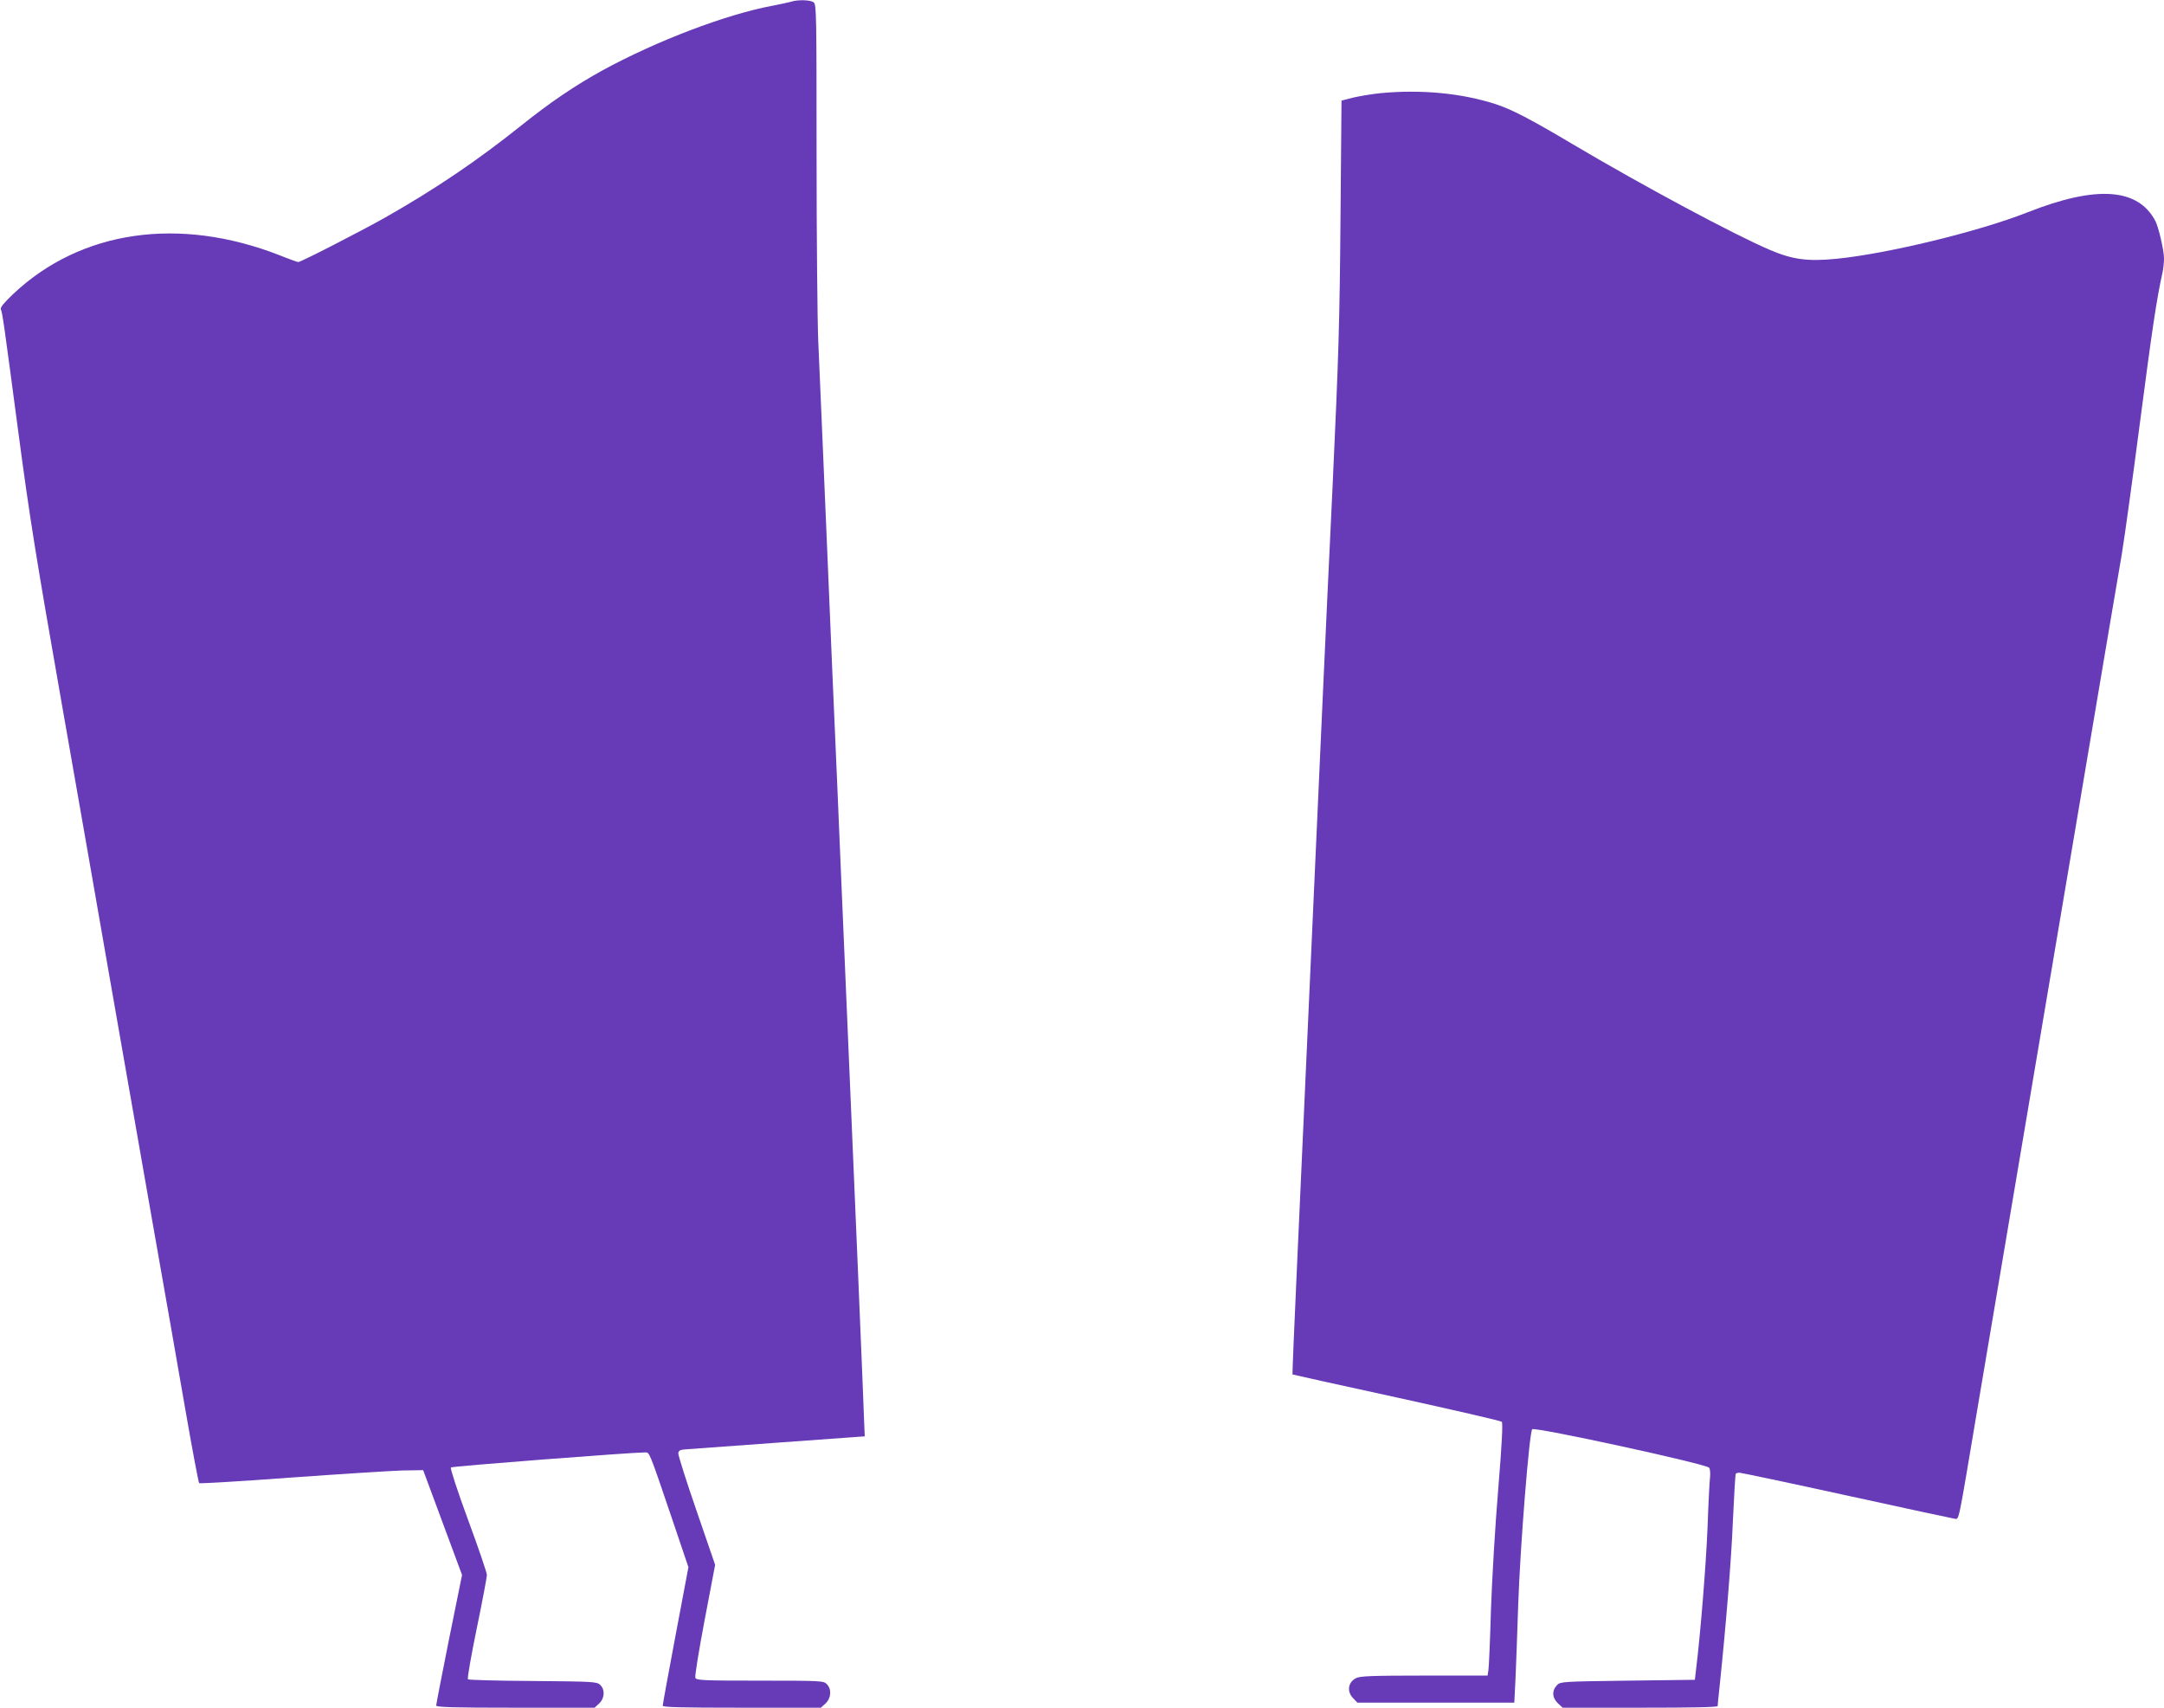
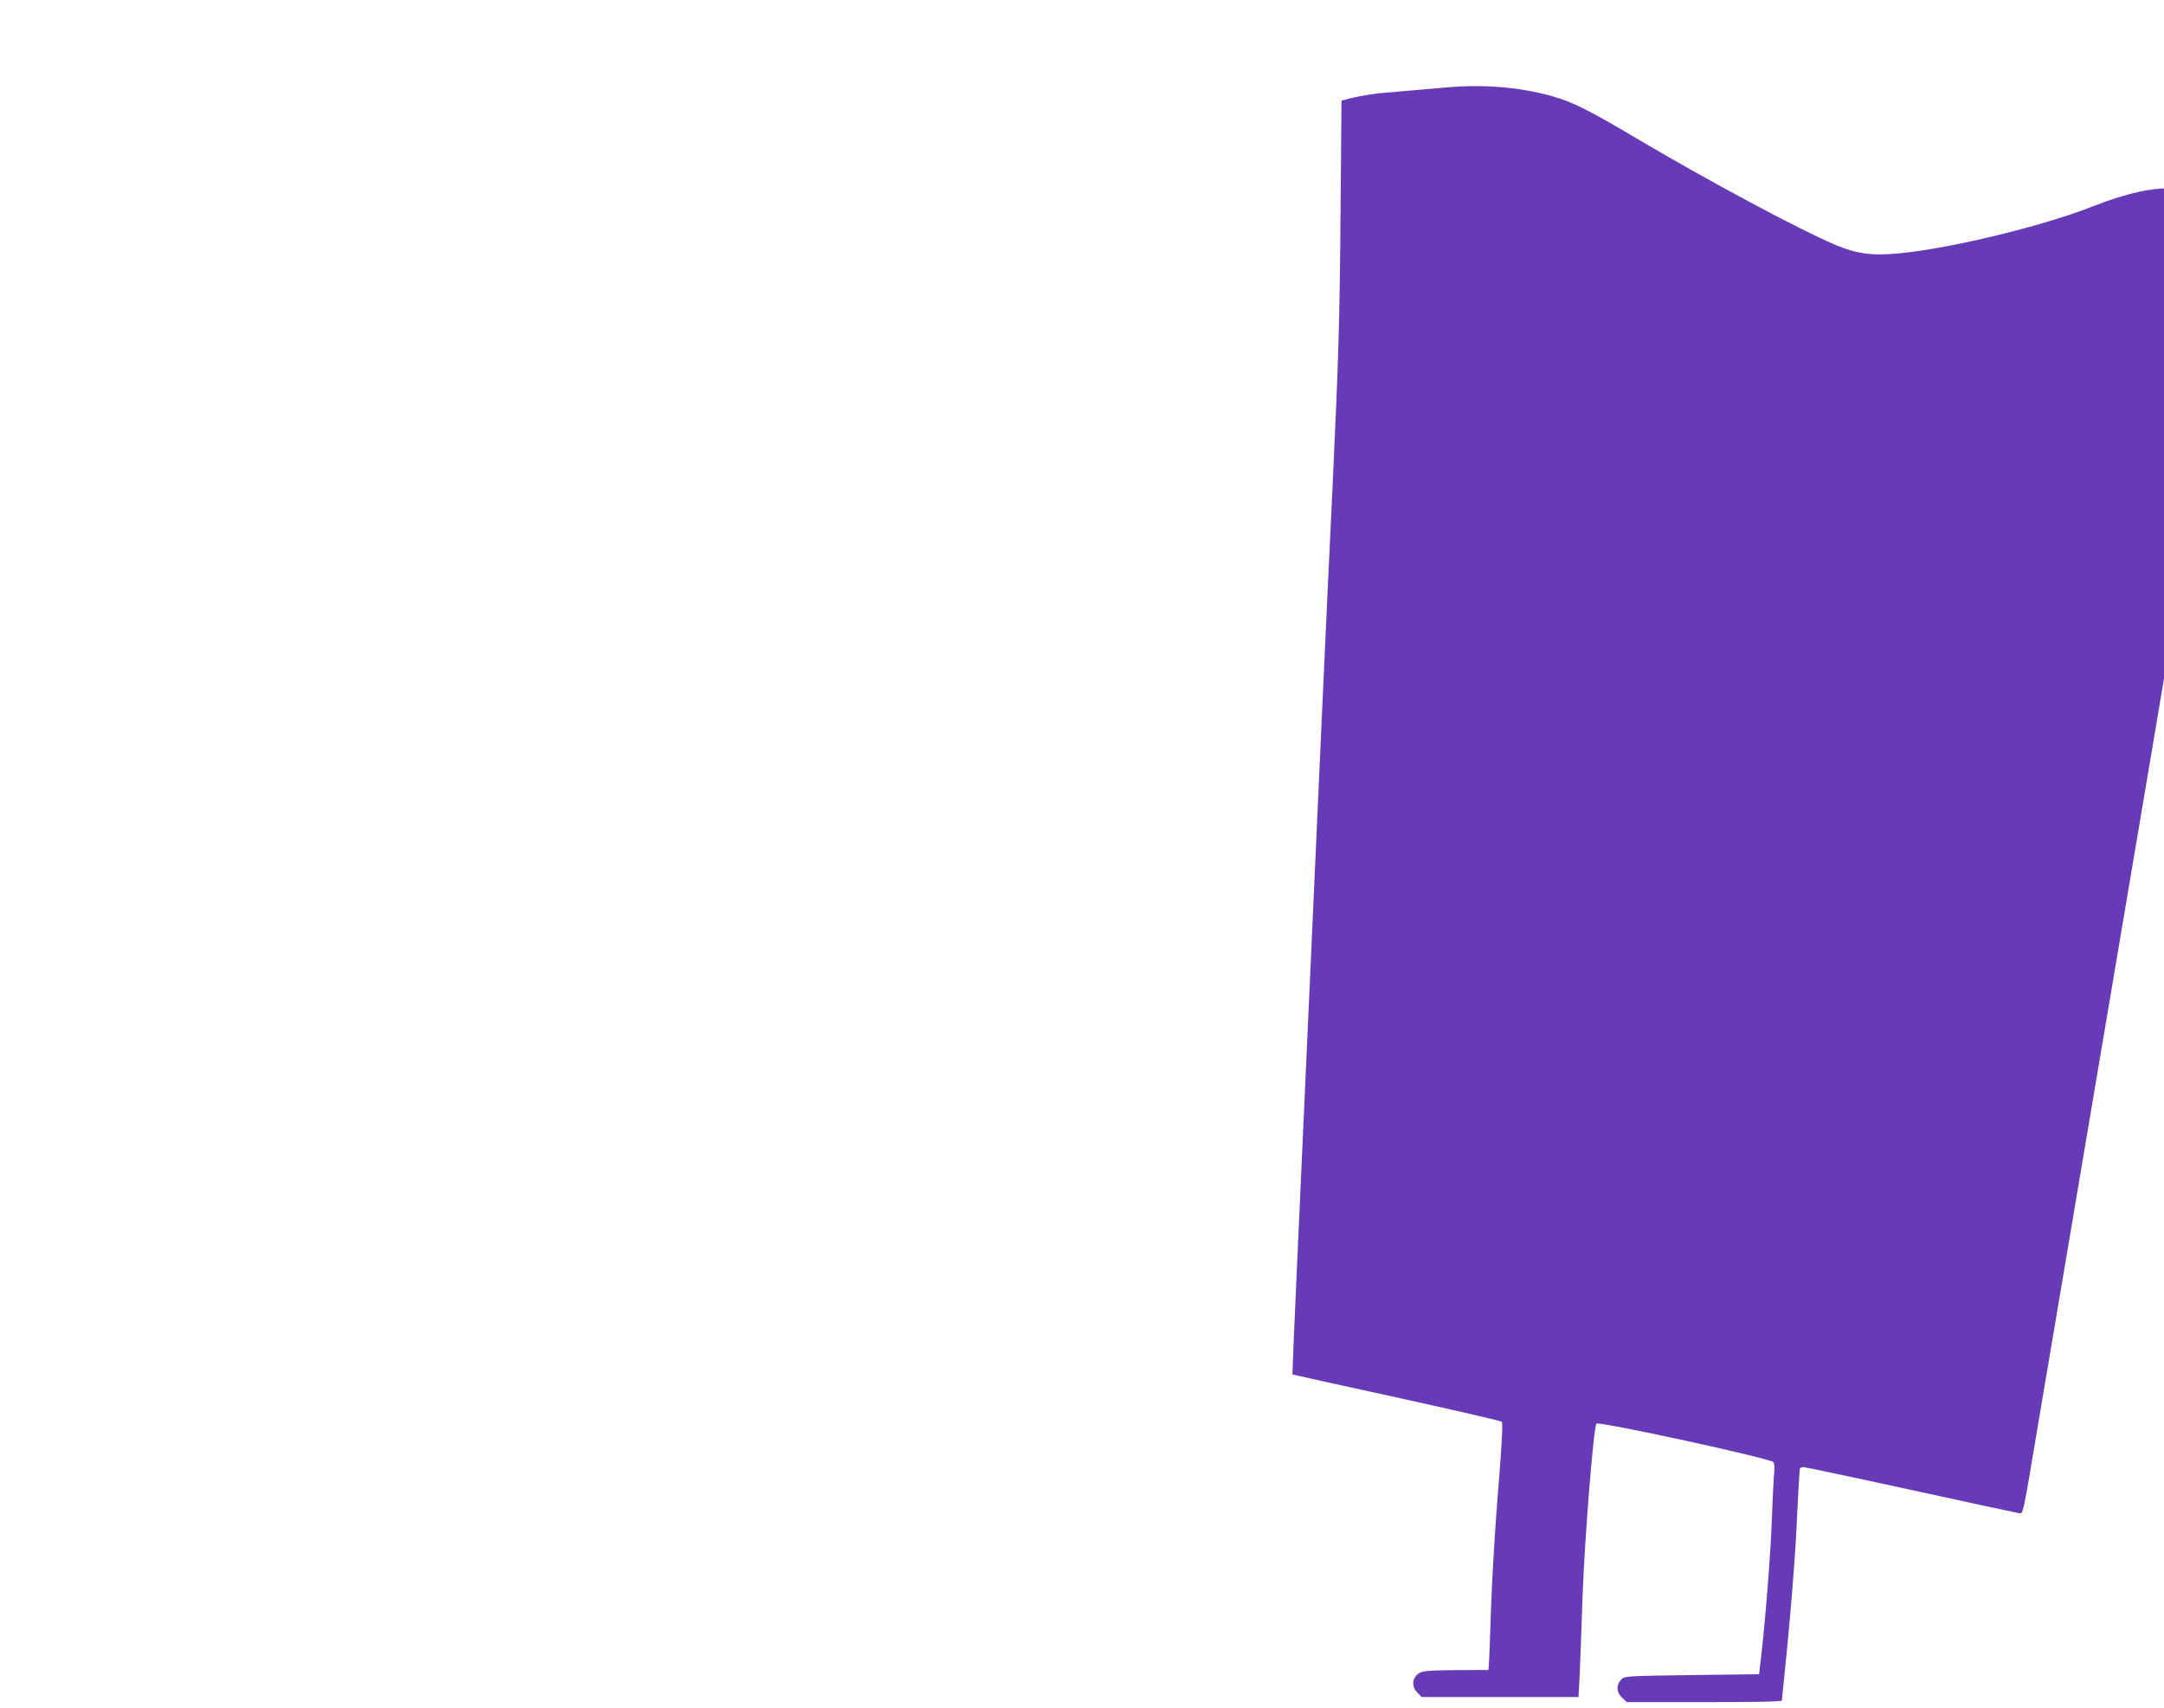
<svg xmlns="http://www.w3.org/2000/svg" version="1.0" width="1280pt" height="1010pt" viewBox="0 0 1280 1010" preserveAspectRatio="xMidYMid meet">
  <g transform="translate(0,1010) scale(0.1,-0.1)" fill="#673ab7" stroke="none">
-     <path d="M4680 10090 c-14 -4 -64 -15 -111 -24 -271 -50 -684 -207 -1003 -381 -164 -90 -313 -191 -485 -329 -258 -206 -501 -371 -800 -541 -143 -81 -502 -265 -517 -265 -4 0 -55 18 -112 41 -593 231 -1173 147 -1572 -228 -57 -54 -79 -81 -75 -92 10 -24 19 -90 104 -731 67 -506 106 -746 256 -1600 97 -553 230 -1312 295 -1687 66 -376 174 -992 240 -1370 67 -379 155 -881 196 -1118 41 -236 78 -433 82 -437 4 -3 248 11 542 33 294 21 591 40 659 42 l124 2 115 -310 115 -310 -77 -380 c-42 -209 -76 -386 -76 -392 0 -10 100 -13 469 -13 l468 0 27 25 c33 31 36 83 5 111 -20 18 -44 19 -397 22 -207 1 -380 6 -384 10 -5 5 19 140 52 301 33 160 60 303 60 316 0 13 -50 160 -111 325 -63 171 -107 306 -102 311 7 7 1068 89 1150 89 25 0 22 9 158 -392 l97 -287 -76 -403 c-42 -222 -76 -409 -76 -416 0 -9 102 -12 468 -12 l467 0 28 25 c34 32 37 85 7 115 -19 19 -33 20 -395 20 -341 0 -376 2 -382 17 -4 9 21 163 55 342 l62 326 -110 320 c-61 176 -109 329 -108 340 2 16 12 21 43 23 22 2 270 20 550 40 l510 37 -3 70 c-6 177 -58 1408 -92 2195 -6 129 -15 340 -20 468 -6 127 -14 337 -20 465 -22 518 -30 718 -40 940 -6 127 -24 549 -40 937 -39 908 -48 1138 -60 1400 -5 118 -10 615 -10 1104 0 835 -1 890 -17 902 -20 15 -94 17 -133 4z" />
-     <path d="M8165 9549 c-49 -5 -121 -17 -160 -26 l-70 -18 -6 -700 c-5 -616 -11 -807 -47 -1585 -42 -877 -63 -1352 -142 -3100 -23 -498 -54 -1184 -69 -1525 -16 -341 -27 -622 -26 -624 2 -1 279 -63 616 -136 336 -74 616 -138 622 -144 7 -7 1 -130 -21 -398 -18 -214 -37 -534 -43 -713 -5 -179 -12 -340 -15 -357 l-5 -33 -375 0 c-310 0 -380 -3 -403 -15 -48 -24 -56 -81 -16 -120 l24 -25 464 0 464 0 7 137 c3 76 11 273 16 438 12 355 66 1024 83 1042 16 15 1034 -206 1047 -228 5 -7 7 -32 5 -54 -3 -22 -10 -157 -15 -300 -9 -222 -42 -631 -68 -840 l-7 -60 -397 -5 c-381 -5 -398 -6 -417 -25 -33 -34 -31 -76 5 -110 l27 -25 458 0 c311 0 459 3 459 10 0 6 4 52 10 103 38 361 71 762 80 992 7 149 14 273 17 278 2 4 12 7 21 7 9 0 294 -60 632 -134 338 -74 626 -136 640 -138 29 -4 20 -43 130 612 40 234 98 580 130 770 32 190 118 696 190 1125 72 429 158 935 190 1125 32 190 91 536 130 770 127 752 189 1121 220 1300 16 96 65 452 109 790 71 545 98 725 132 877 5 23 9 61 9 85 0 47 -32 184 -51 221 -103 195 -348 212 -754 52 -291 -115 -836 -247 -1137 -276 -166 -16 -255 -4 -387 52 -212 90 -755 381 -1170 627 -251 149 -357 204 -454 236 -201 65 -440 88 -682 65z" />
+     <path d="M8165 9549 c-49 -5 -121 -17 -160 -26 l-70 -18 -6 -700 c-5 -616 -11 -807 -47 -1585 -42 -877 -63 -1352 -142 -3100 -23 -498 -54 -1184 -69 -1525 -16 -341 -27 -622 -26 -624 2 -1 279 -63 616 -136 336 -74 616 -138 622 -144 7 -7 1 -130 -21 -398 -18 -214 -37 -534 -43 -713 -5 -179 -12 -340 -15 -357 c-310 0 -380 -3 -403 -15 -48 -24 -56 -81 -16 -120 l24 -25 464 0 464 0 7 137 c3 76 11 273 16 438 12 355 66 1024 83 1042 16 15 1034 -206 1047 -228 5 -7 7 -32 5 -54 -3 -22 -10 -157 -15 -300 -9 -222 -42 -631 -68 -840 l-7 -60 -397 -5 c-381 -5 -398 -6 -417 -25 -33 -34 -31 -76 5 -110 l27 -25 458 0 c311 0 459 3 459 10 0 6 4 52 10 103 38 361 71 762 80 992 7 149 14 273 17 278 2 4 12 7 21 7 9 0 294 -60 632 -134 338 -74 626 -136 640 -138 29 -4 20 -43 130 612 40 234 98 580 130 770 32 190 118 696 190 1125 72 429 158 935 190 1125 32 190 91 536 130 770 127 752 189 1121 220 1300 16 96 65 452 109 790 71 545 98 725 132 877 5 23 9 61 9 85 0 47 -32 184 -51 221 -103 195 -348 212 -754 52 -291 -115 -836 -247 -1137 -276 -166 -16 -255 -4 -387 52 -212 90 -755 381 -1170 627 -251 149 -357 204 -454 236 -201 65 -440 88 -682 65z" />
  </g>
</svg>